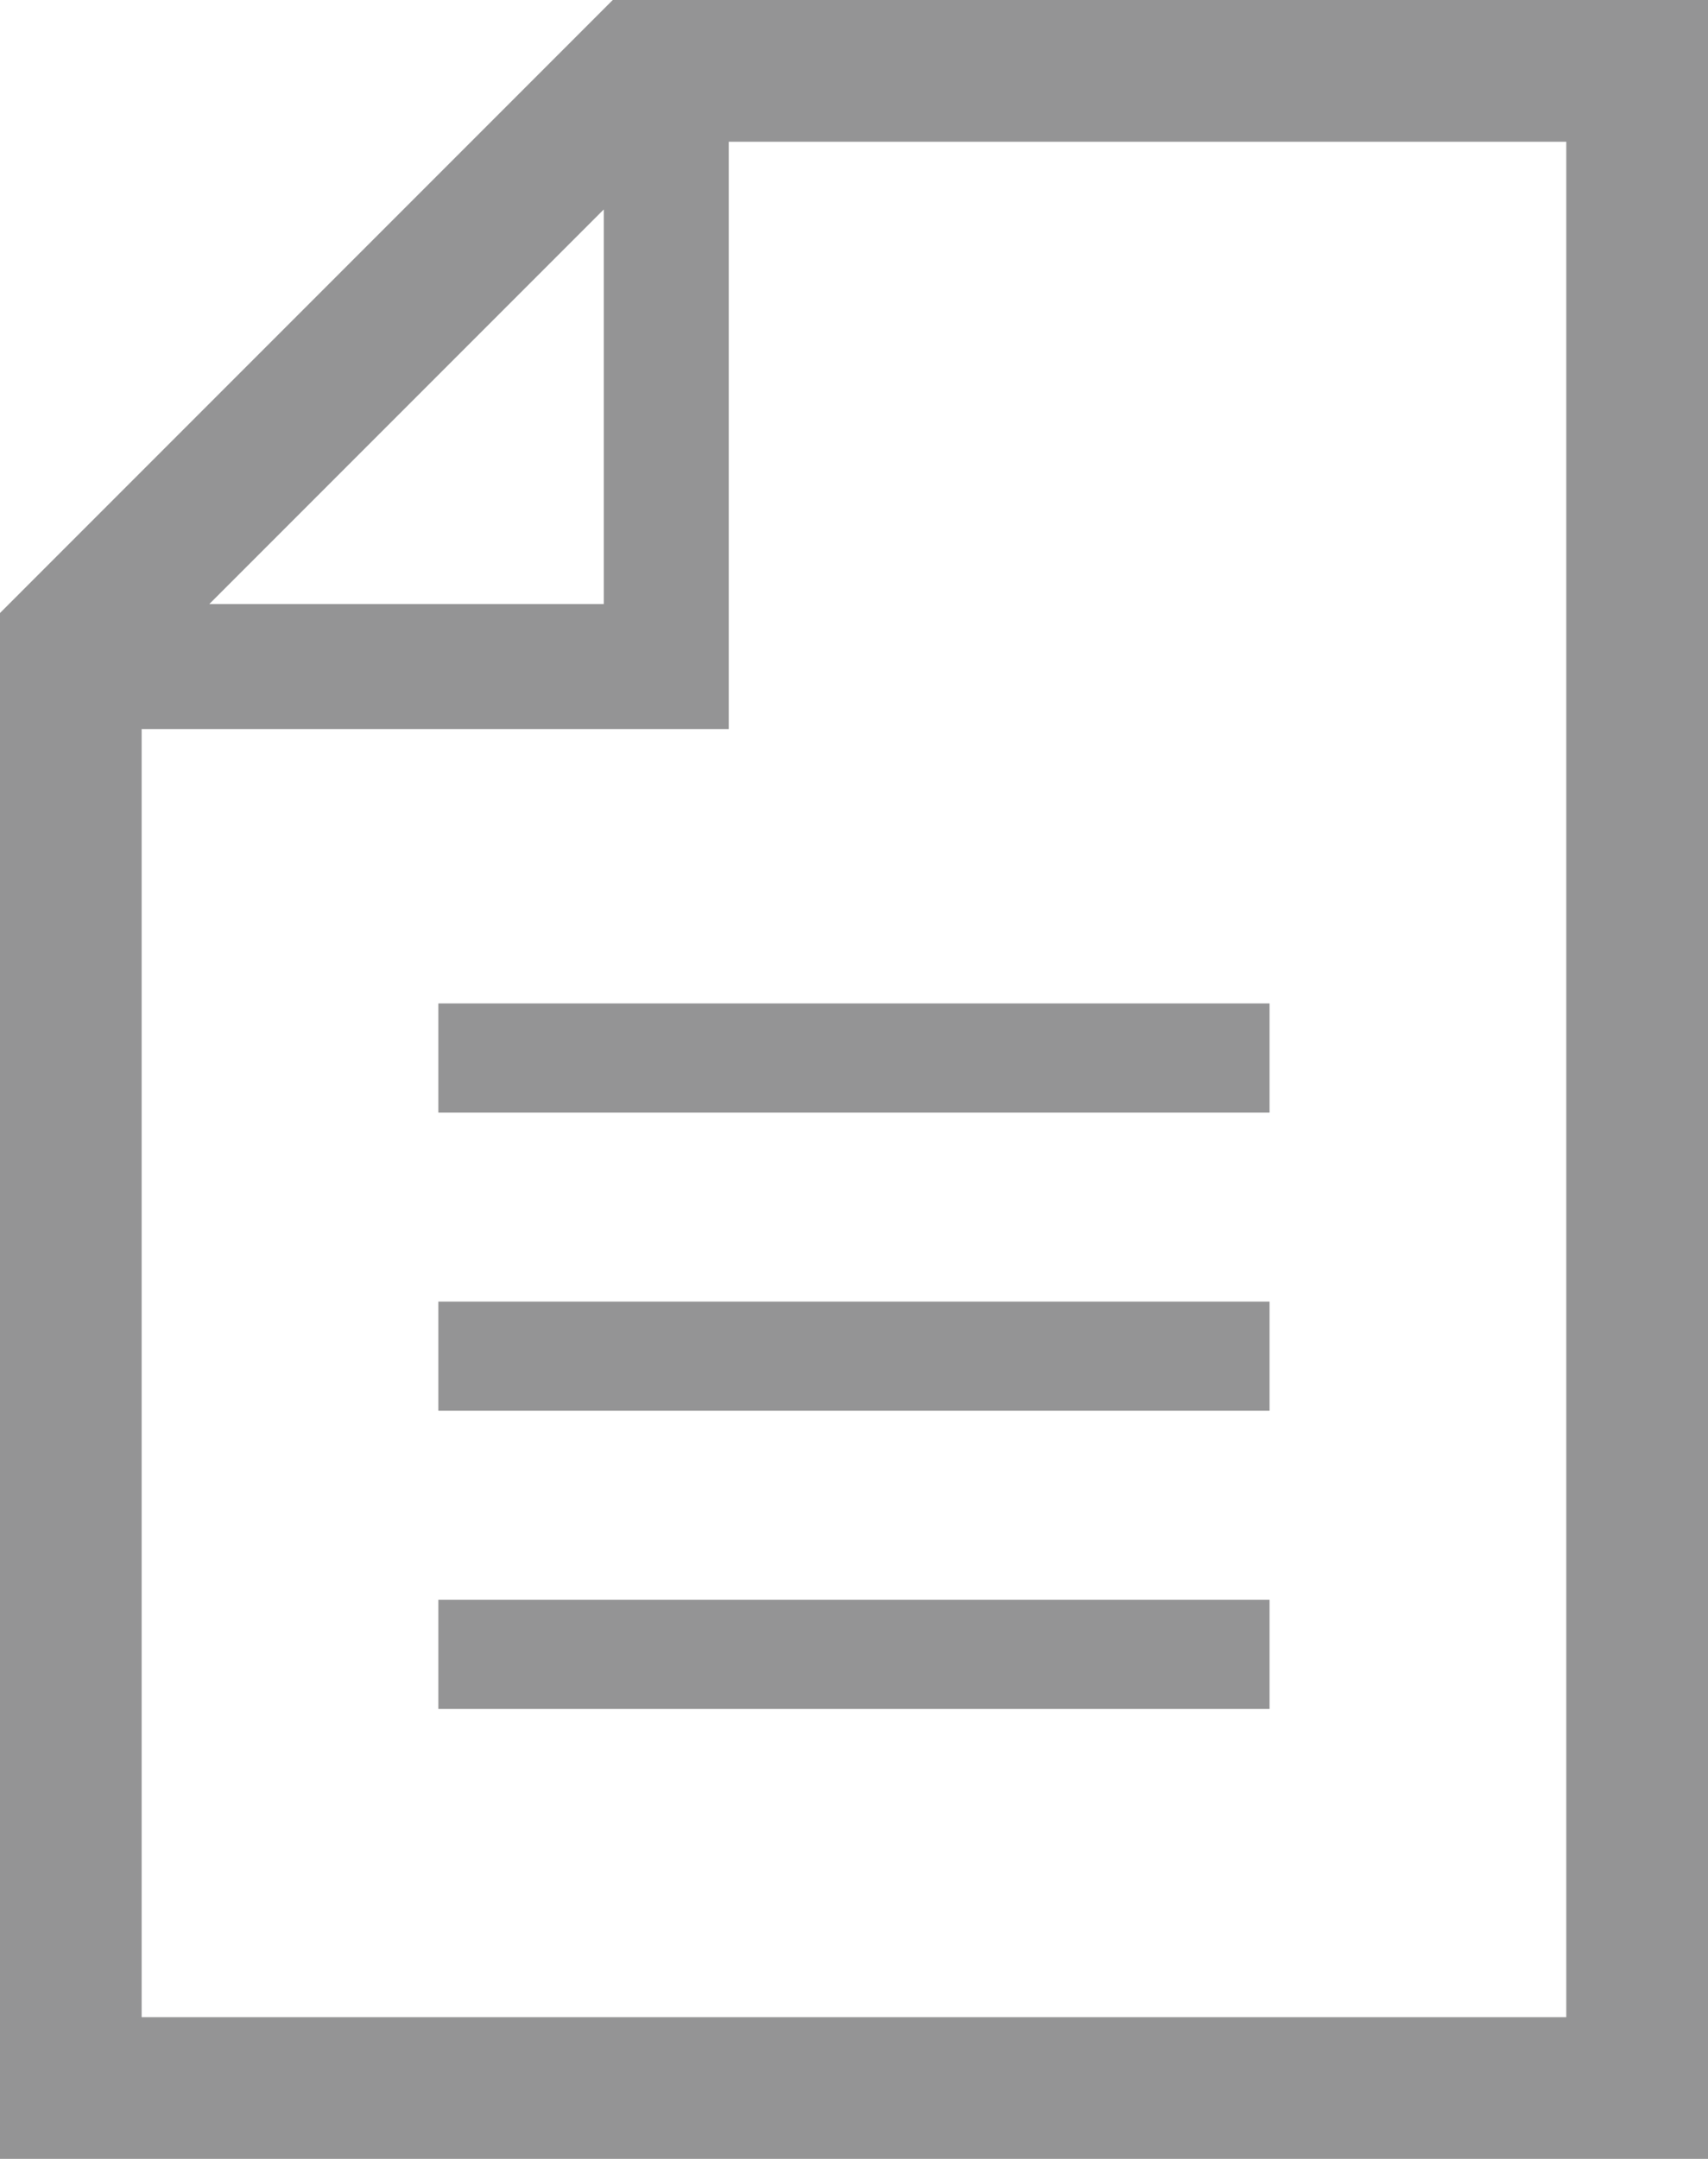
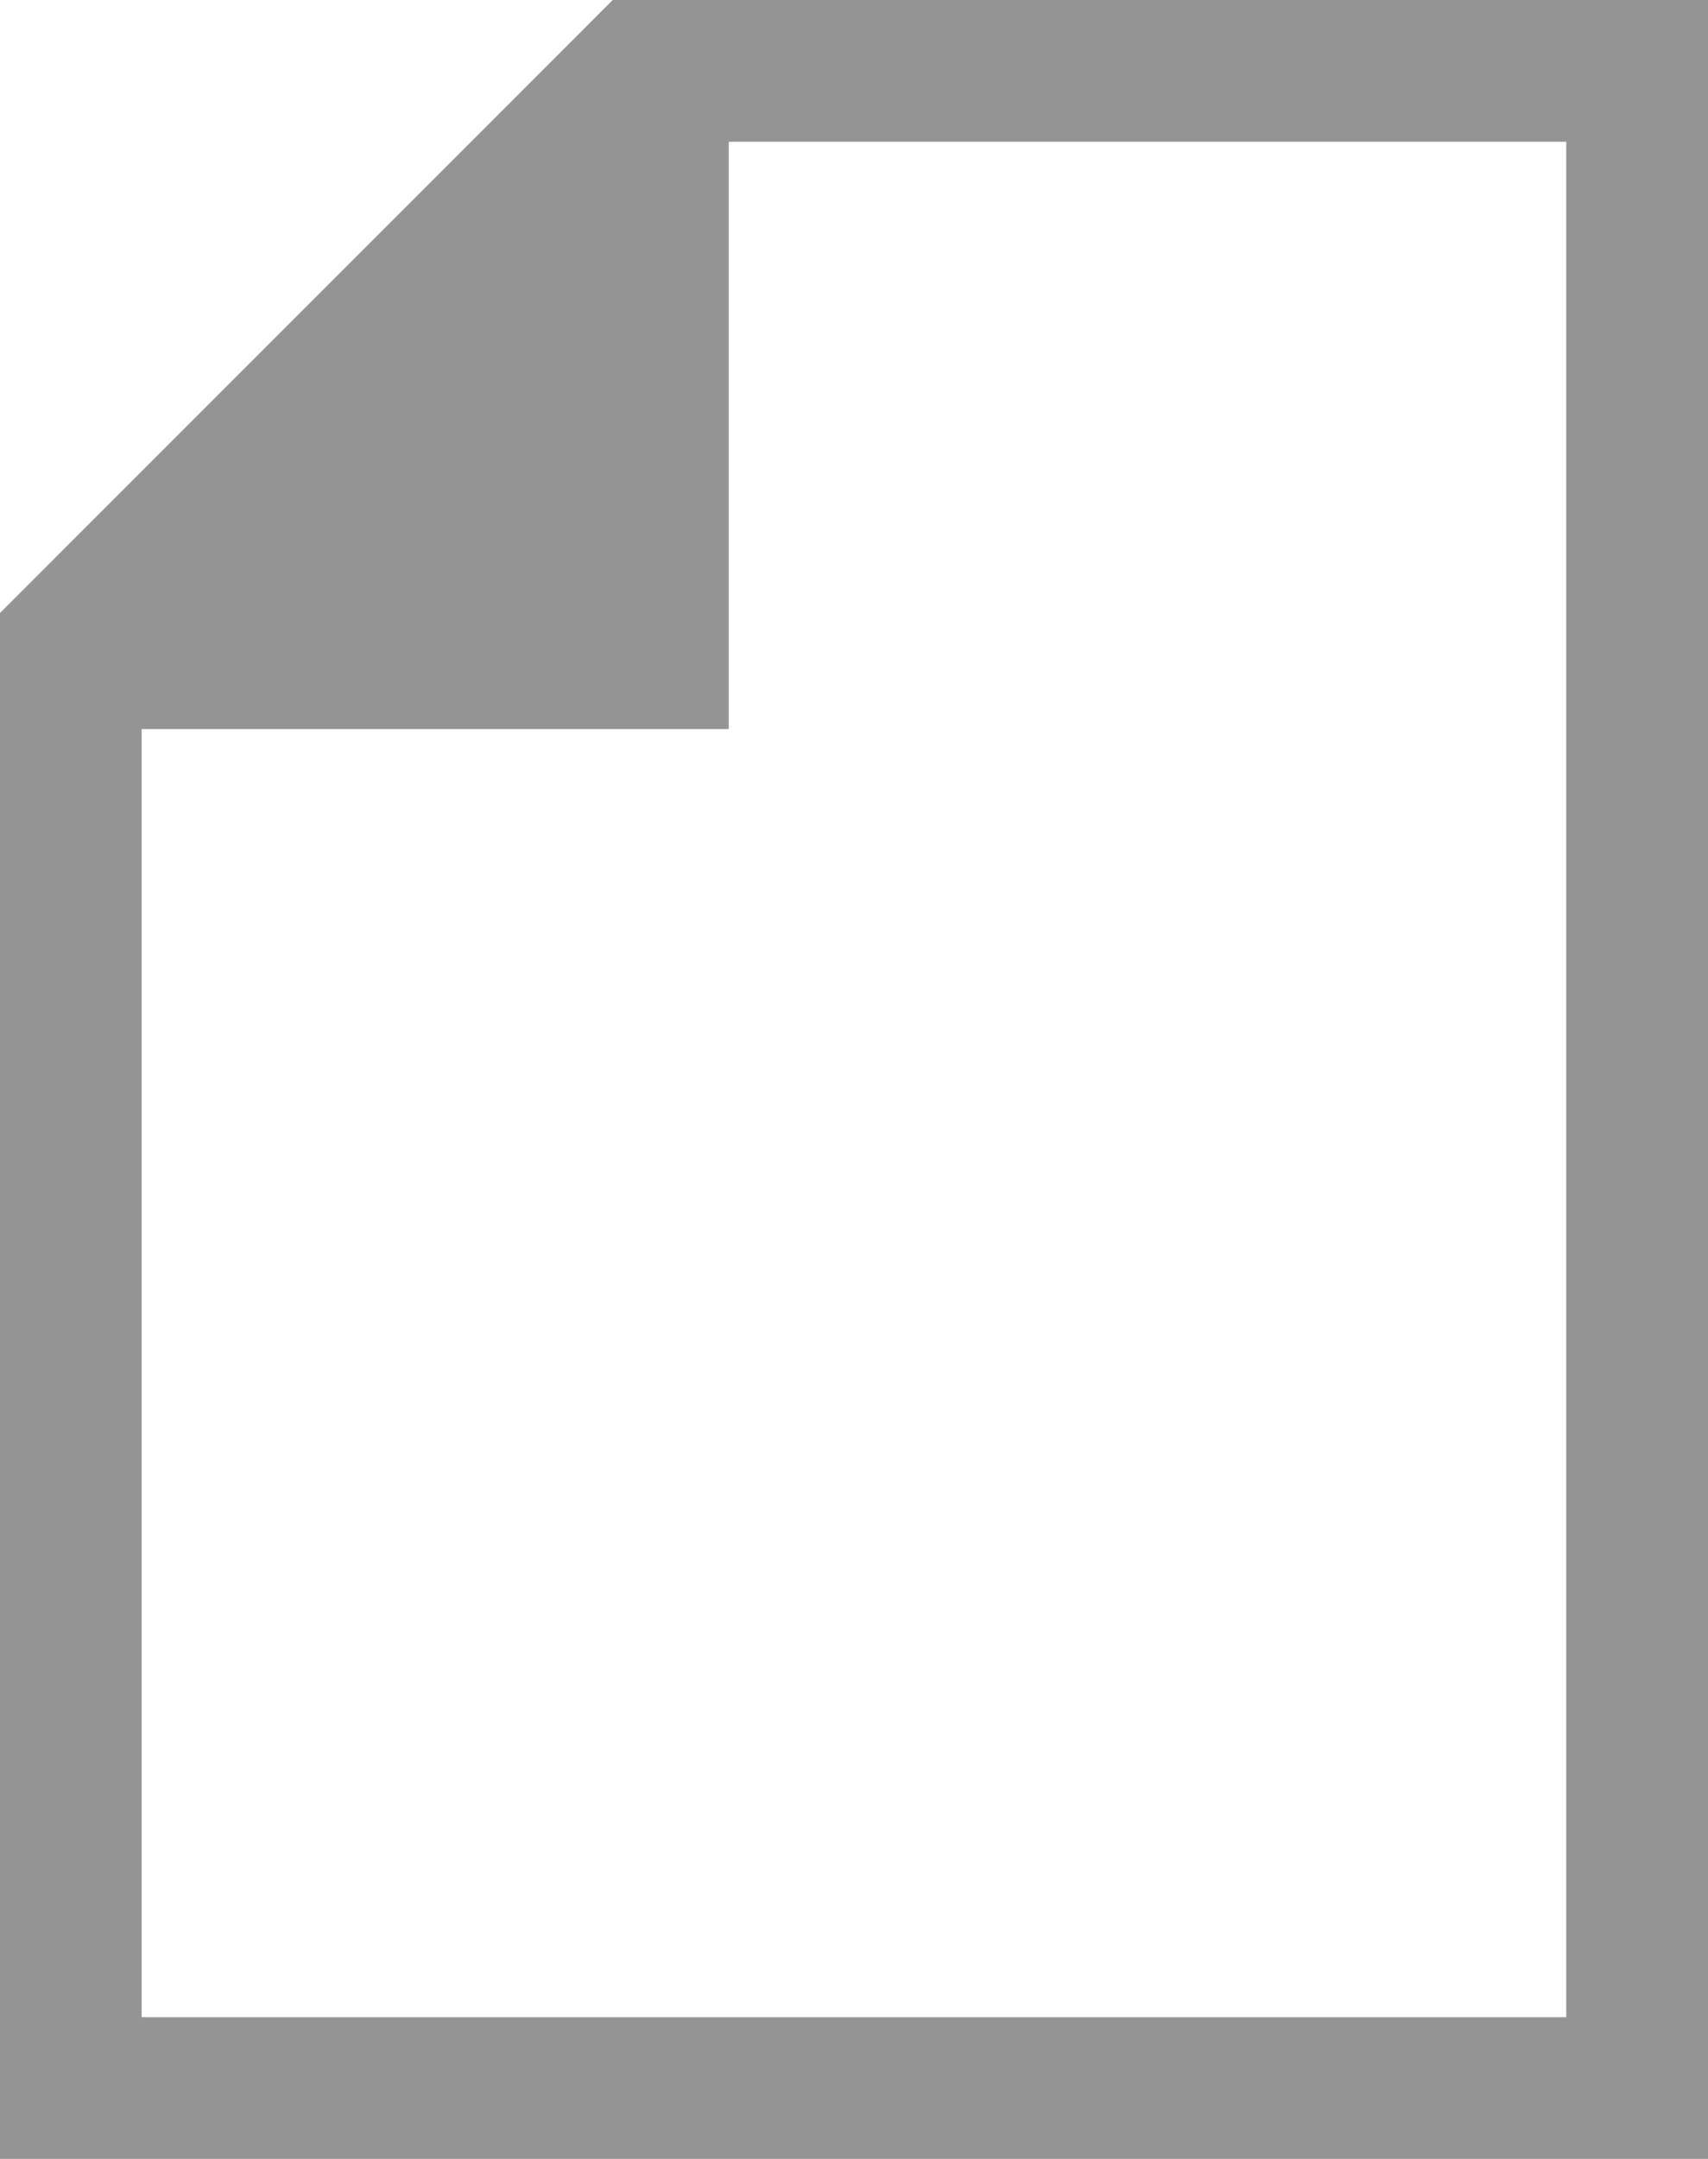
<svg xmlns="http://www.w3.org/2000/svg" version="1.1" x="0px" y="0px" width="38.782px" height="49.003px" viewBox="0 0 38.782 49.003" style="enable-background:new 0 0 38.782 49.003;" xml:space="preserve">
  <style type="text/css">
	.st0{fill:#949495;}
</style>
  <defs>
</defs>
  <g>
-     <path class="st0" d="M13.913,0L0,13.914v35.088h38.782V0H13.913z M13.709,4.754v8.956H4.753L13.709,4.754z M35.565,45.786H3.216   V16.548h13.331V3.217h19.017V45.786z" />
-     <rect x="9.953" y="22.776" class="st0" width="18.874" height="2.478" />
-     <rect x="9.953" y="29.544" class="st0" width="18.874" height="2.478" />
-     <rect x="9.953" y="36.312" class="st0" width="18.874" height="2.478" />
+     <path class="st0" d="M13.913,0L0,13.914v35.088h38.782V0H13.913z M13.709,4.754v8.956L13.709,4.754z M35.565,45.786H3.216   V16.548h13.331V3.217h19.017V45.786z" />
  </g>
</svg>